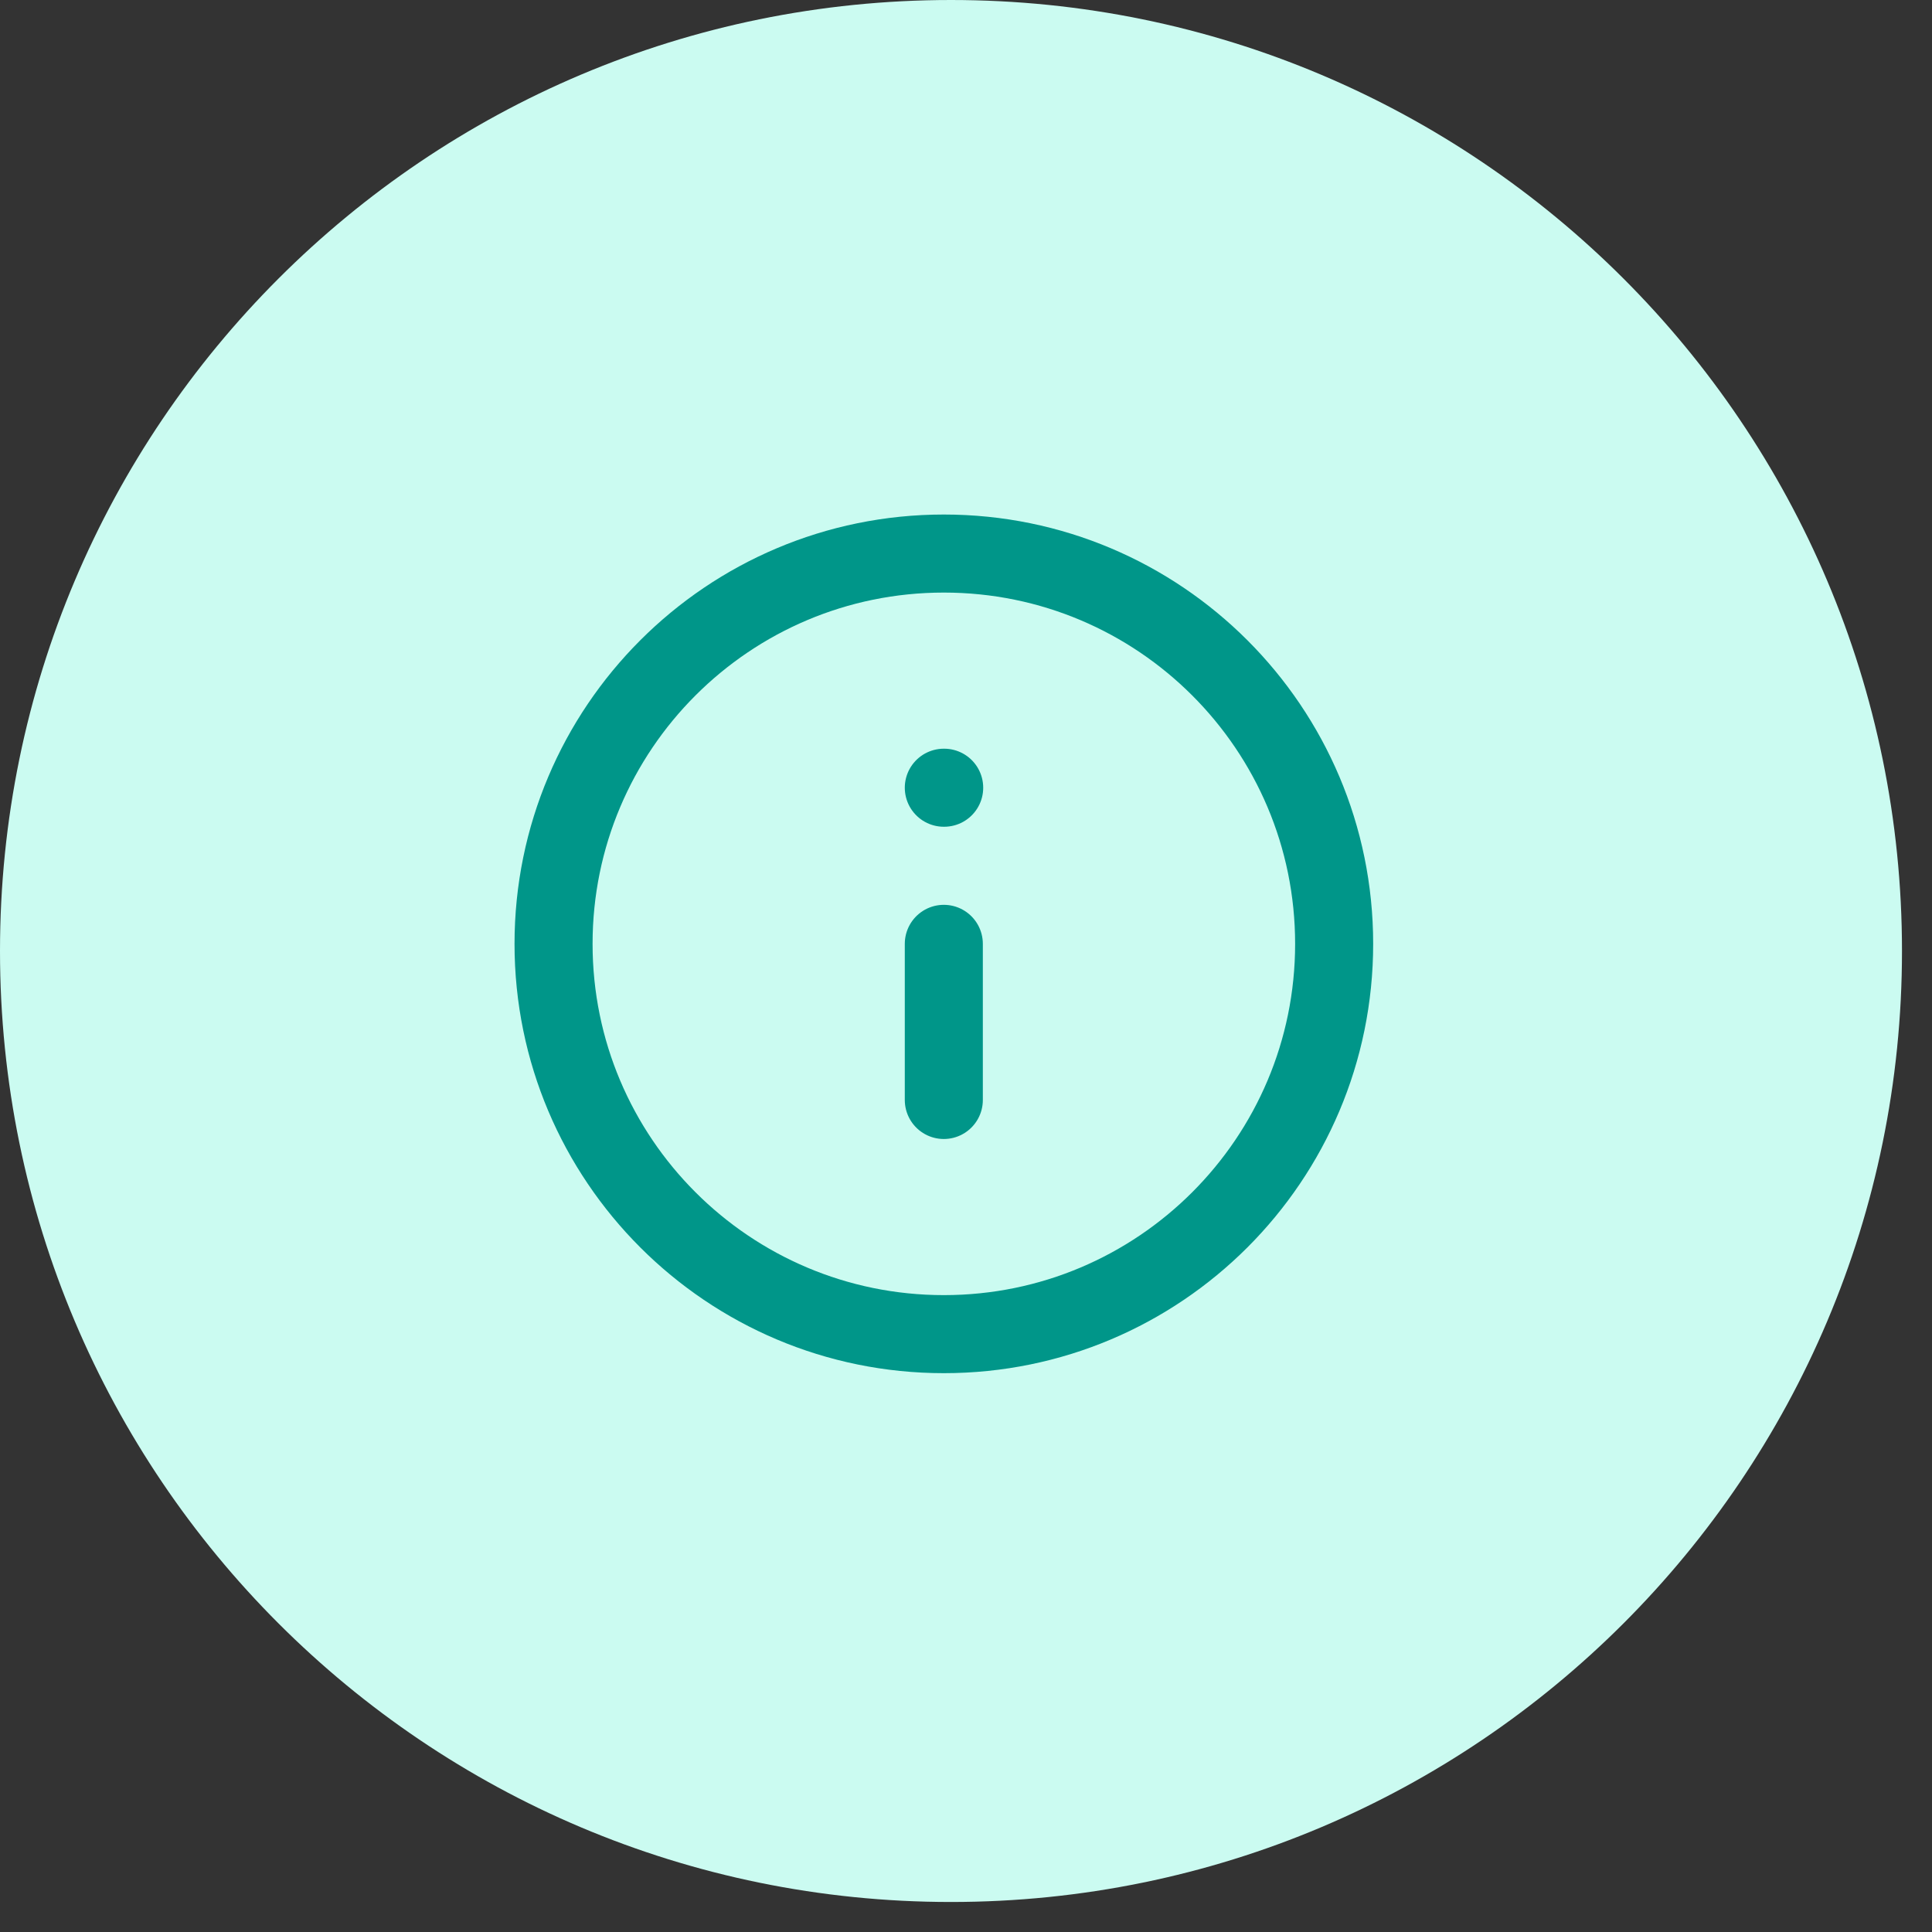
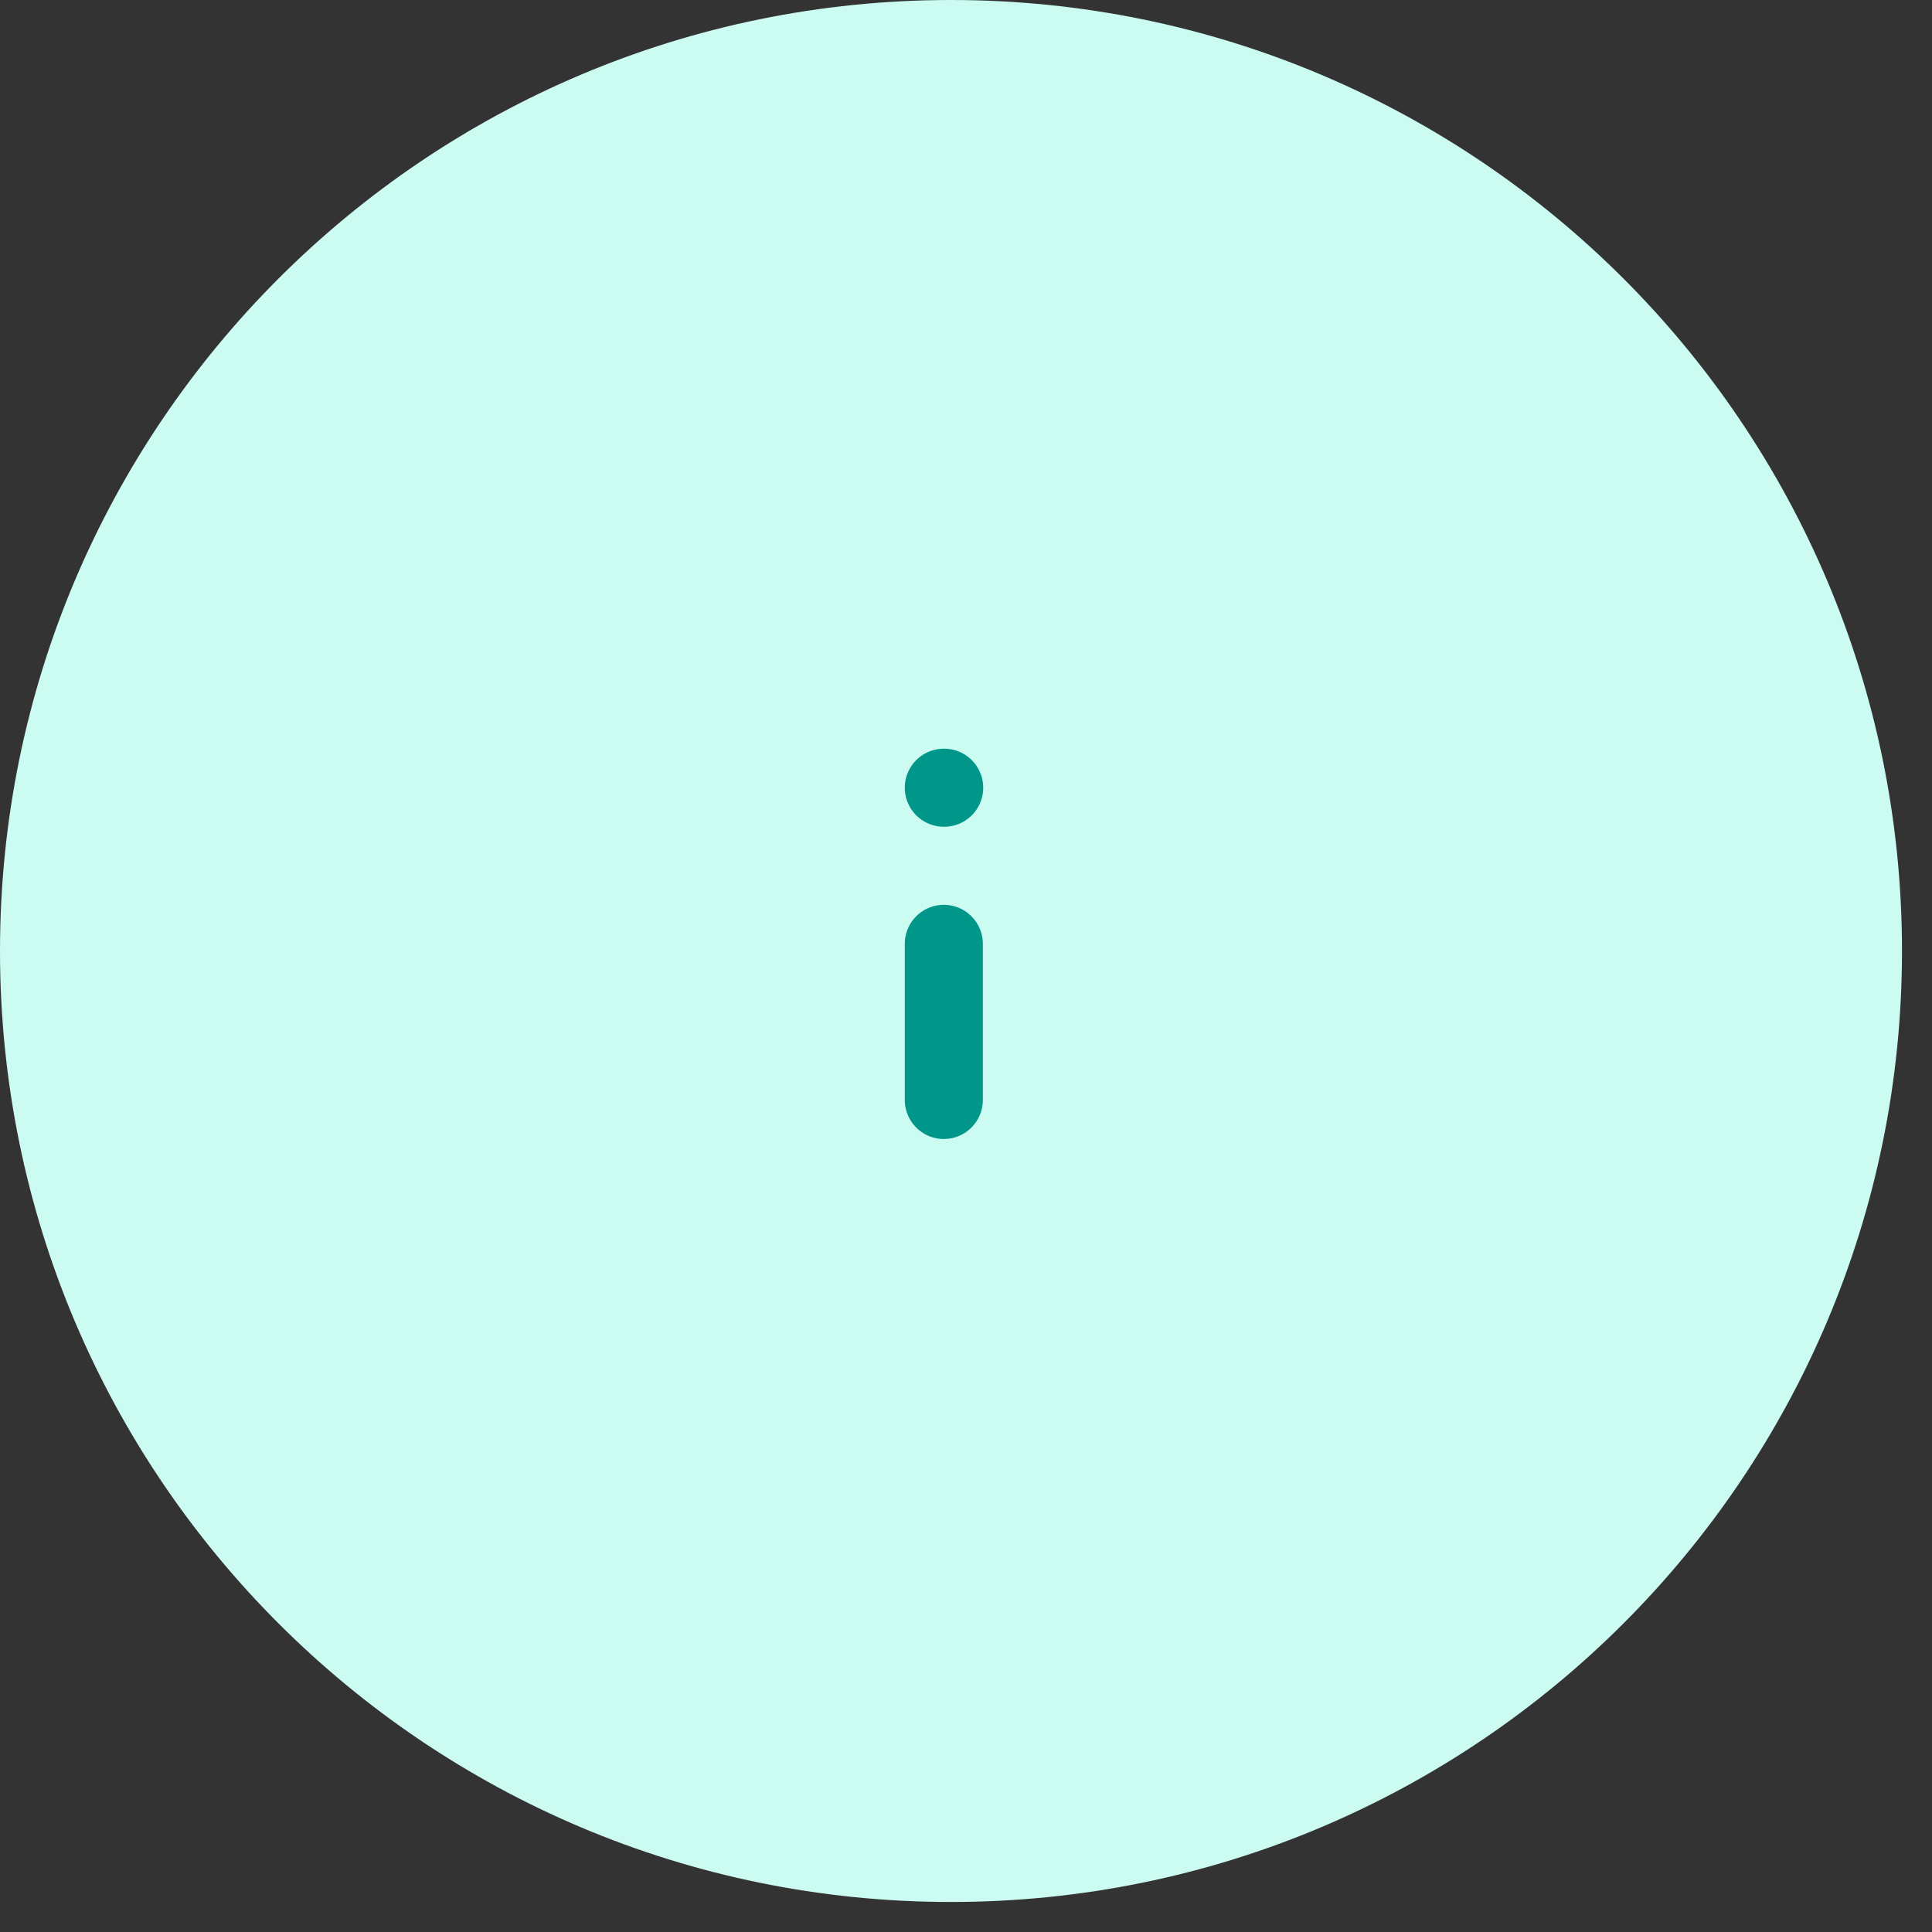
<svg xmlns="http://www.w3.org/2000/svg" width="58" height="58" viewBox="0 0 58 58" fill="none">
  <rect x="0" y="0" width="58" height="58" fill="#333333" stroke="none" />
  <path d="M0 28.549C0 12.782 12.782 0 28.549 0C44.317 0 57.099 12.782 57.099 28.549C57.099 44.317 44.317 57.099 28.549 57.099C12.782 57.099 0 44.317 0 28.549Z" fill="#CBFBF1" />
-   <path d="M28.335 40.052C34.806 40.052 40.052 34.806 40.052 28.335C40.052 21.864 34.806 16.618 28.335 16.618C21.864 16.618 16.618 21.864 16.618 28.335C16.618 34.806 21.864 40.052 28.335 40.052Z" stroke="#009689" stroke-width="2.343" stroke-linecap="round" stroke-linejoin="round" />
  <path d="M28.334 33.022V28.335" stroke="#009689" stroke-width="2.343" stroke-linecap="round" stroke-linejoin="round" />
  <path d="M28.334 23.648H28.345" stroke="#009689" stroke-width="2.343" stroke-linecap="round" stroke-linejoin="round" />
</svg>